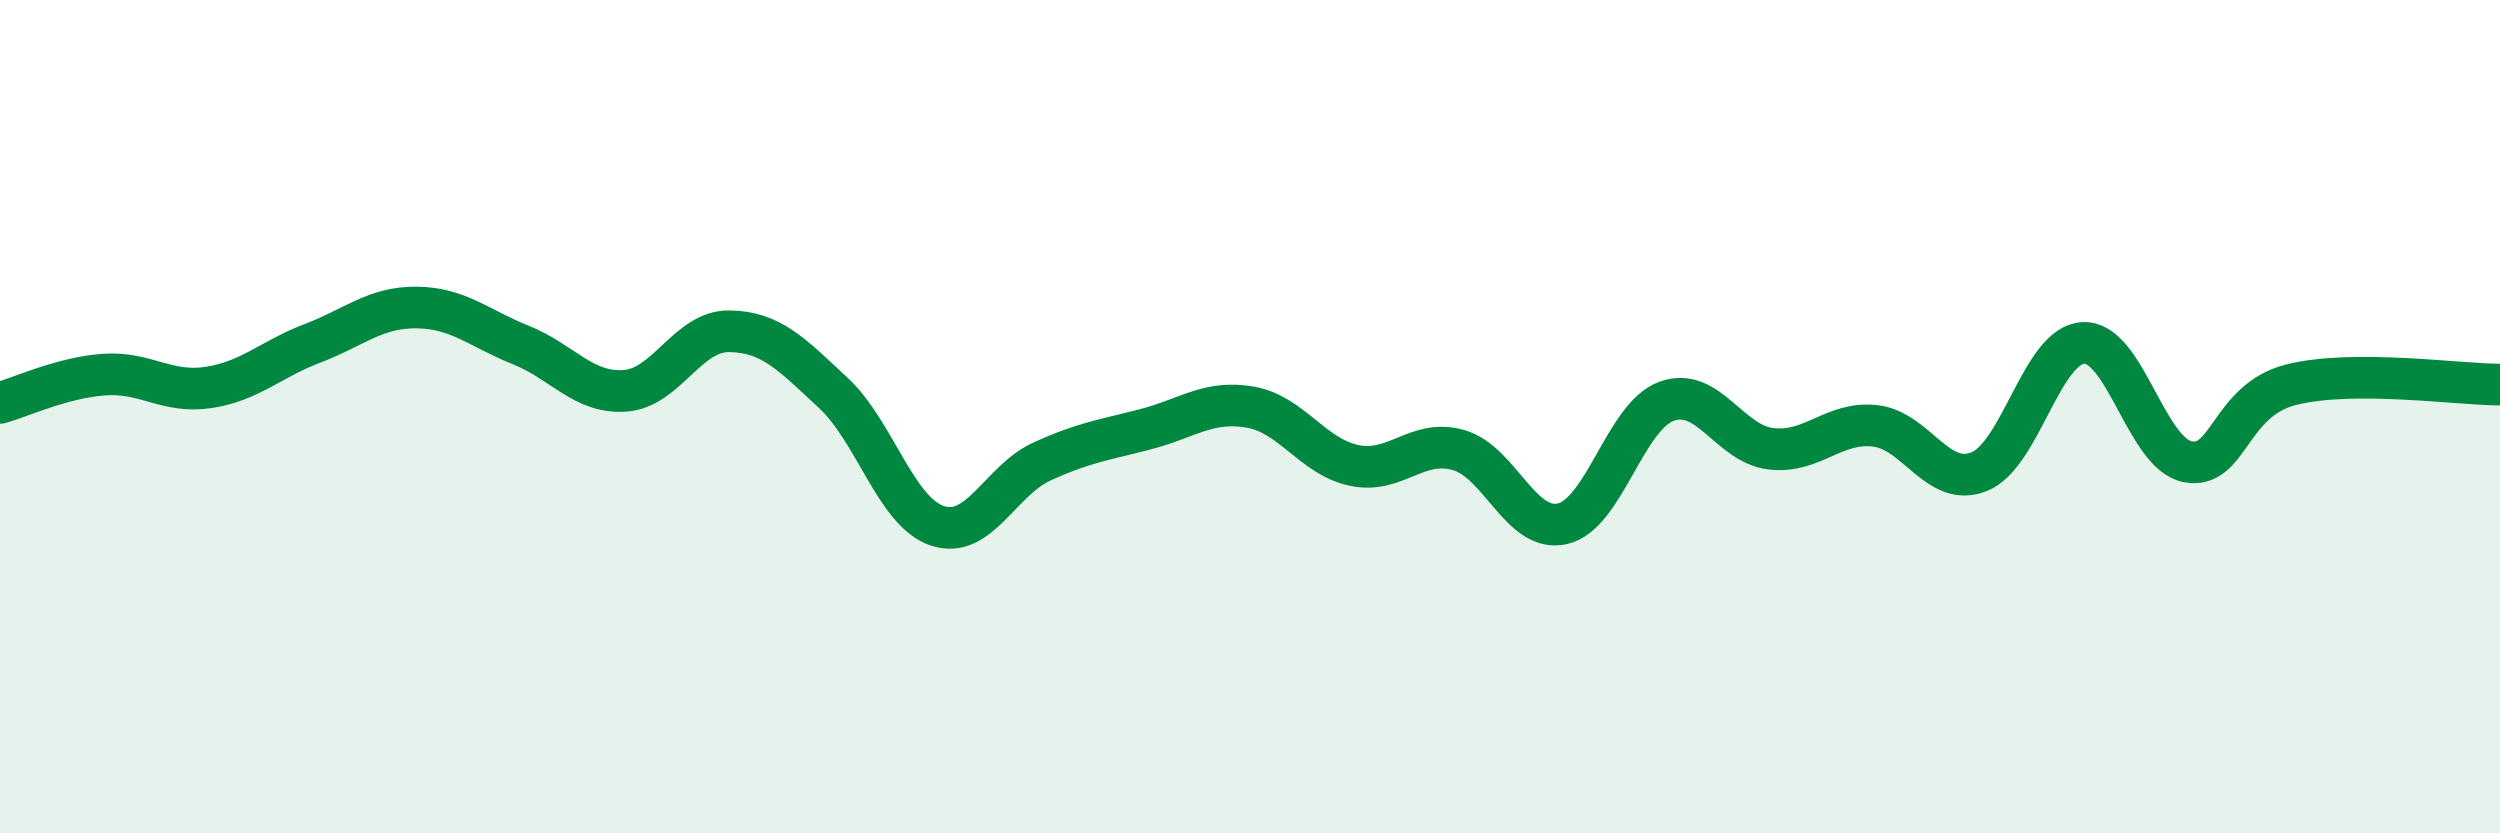
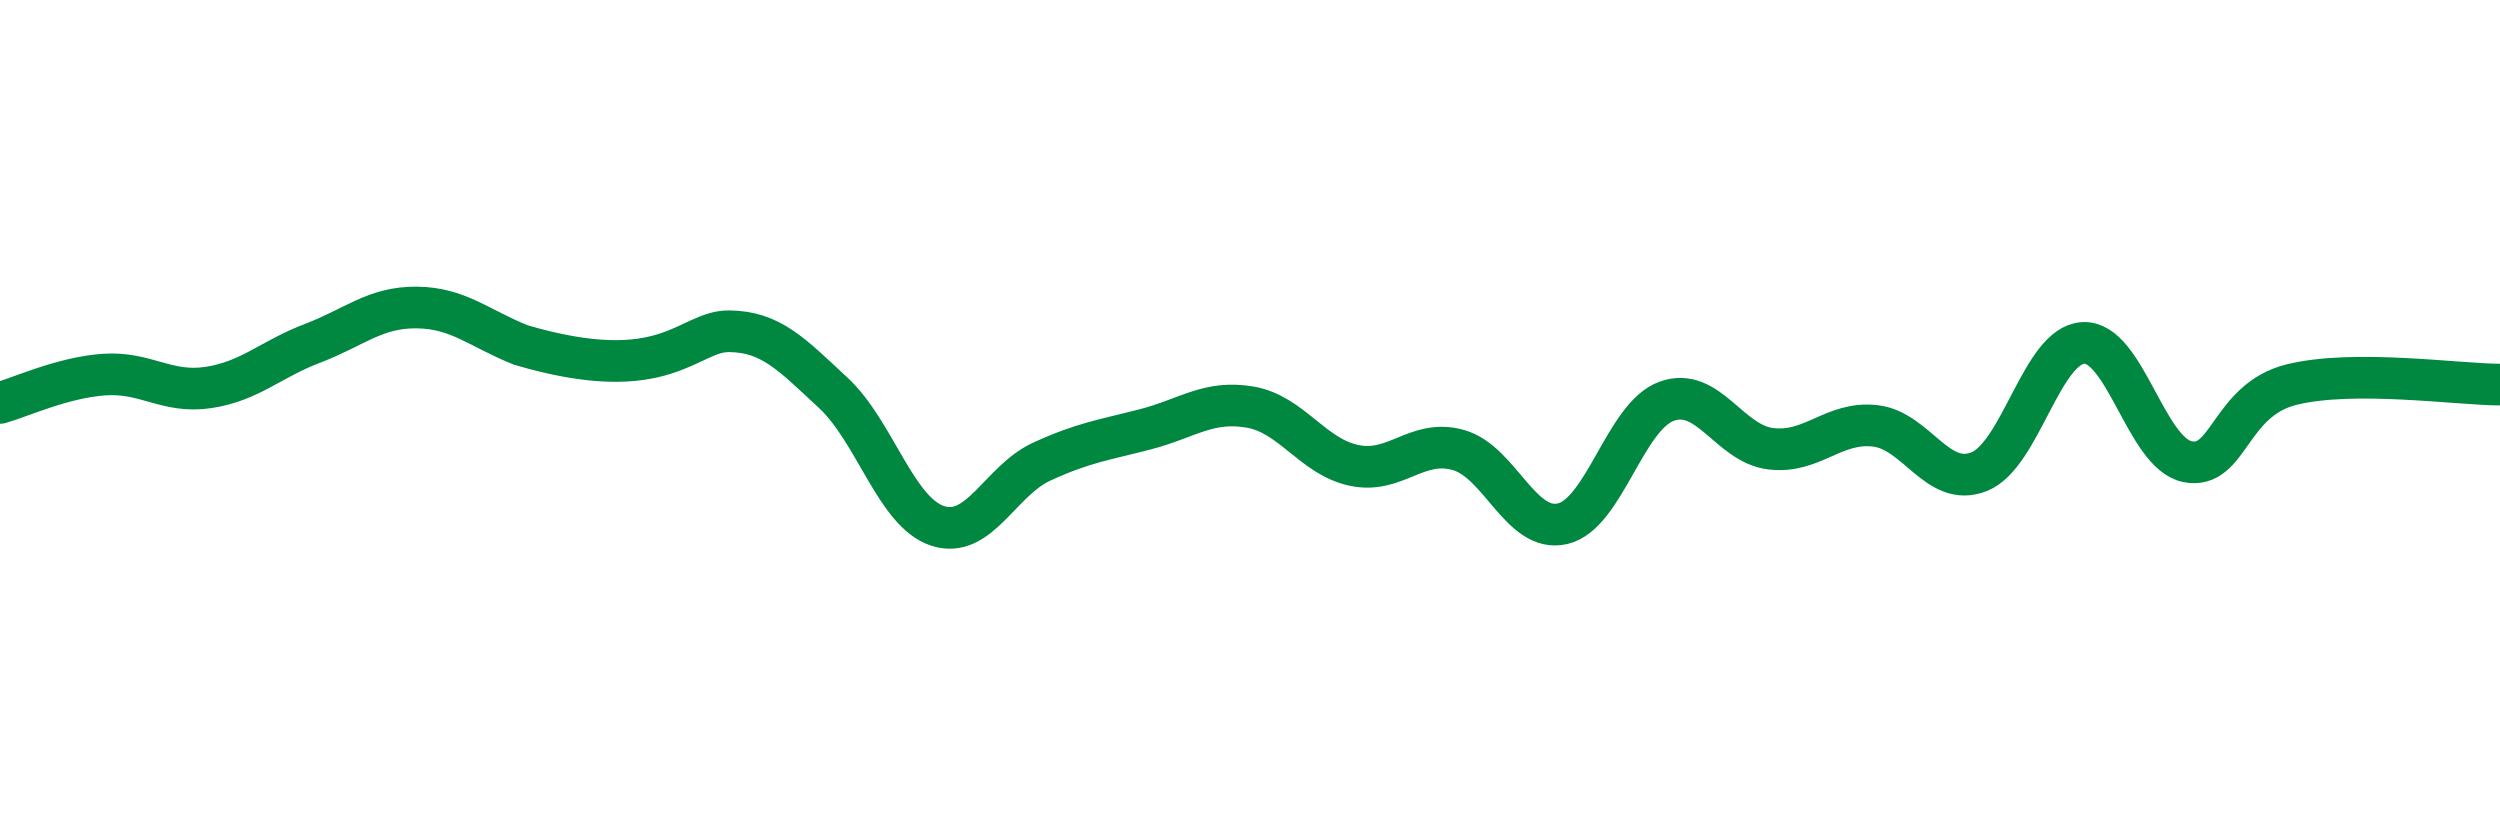
<svg xmlns="http://www.w3.org/2000/svg" width="60" height="20" viewBox="0 0 60 20">
-   <path d="M 0,9.67 C 0.5,9.53 1.5,9.06 2.5,8.99 C 3.5,8.92 4,9.45 5,9.3 C 6,9.15 6.5,8.62 7.5,8.24 C 8.5,7.86 9,7.37 10,7.38 C 11,7.39 11.5,7.88 12.5,8.28 C 13.5,8.68 14,9.45 15,9.38 C 16,9.31 16.5,7.94 17.5,7.95 C 18.5,7.96 19,8.5 20,9.43 C 21,10.36 21.5,12.29 22.5,12.62 C 23.5,12.95 24,11.54 25,11.08 C 26,10.62 26.5,10.56 27.5,10.3 C 28.5,10.04 29,9.6 30,9.77 C 31,9.94 31.5,10.96 32.5,11.17 C 33.5,11.38 34,10.52 35,10.8 C 36,11.08 36.5,12.8 37.5,12.57 C 38.5,12.34 39,9.99 40,9.63 C 41,9.27 41.5,10.65 42.5,10.77 C 43.5,10.89 44,10.11 45,10.22 C 46,10.33 46.5,11.72 47.5,11.32 C 48.5,10.92 49,8.28 50,8.23 C 51,8.18 51.5,10.88 52.5,11.08 C 53.5,11.28 53.5,9.6 55,9.23 C 56.5,8.86 59,9.23 60,9.23L60 20L0 20Z" fill="#008740" opacity="0.1" stroke-linecap="round" stroke-linejoin="round" />
-   <path d="M 0,9.67 C 0.5,9.53 1.5,9.06 2.5,8.99 C 3.5,8.92 4,9.45 5,9.3 C 6,9.15 6.5,8.62 7.5,8.24 C 8.5,7.86 9,7.37 10,7.38 C 11,7.39 11.5,7.88 12.5,8.28 C 13.5,8.68 14,9.45 15,9.38 C 16,9.31 16.5,7.94 17.5,7.95 C 18.5,7.96 19,8.5 20,9.43 C 21,10.36 21.5,12.29 22.5,12.62 C 23.5,12.95 24,11.54 25,11.08 C 26,10.62 26.5,10.56 27.5,10.3 C 28.5,10.04 29,9.6 30,9.77 C 31,9.94 31.5,10.96 32.5,11.17 C 33.5,11.38 34,10.52 35,10.8 C 36,11.08 36.5,12.8 37.5,12.57 C 38.5,12.34 39,9.99 40,9.63 C 41,9.27 41.5,10.65 42.5,10.77 C 43.5,10.89 44,10.11 45,10.22 C 46,10.33 46.5,11.72 47.5,11.32 C 48.5,10.92 49,8.28 50,8.23 C 51,8.18 51.5,10.88 52.5,11.08 C 53.5,11.28 53.5,9.6 55,9.23 C 56.5,8.86 59,9.23 60,9.23" stroke="#008740" stroke-width="1" fill="none" stroke-linecap="round" stroke-linejoin="round" />
+   <path d="M 0,9.67 C 0.5,9.53 1.5,9.06 2.5,8.99 C 3.5,8.92 4,9.45 5,9.3 C 6,9.15 6.5,8.62 7.5,8.24 C 8.5,7.86 9,7.37 10,7.38 C 11,7.39 11.5,7.88 12.5,8.28 C 16,9.31 16.5,7.94 17.5,7.95 C 18.5,7.96 19,8.5 20,9.43 C 21,10.36 21.5,12.29 22.5,12.62 C 23.5,12.95 24,11.54 25,11.08 C 26,10.62 26.5,10.56 27.5,10.3 C 28.5,10.04 29,9.6 30,9.77 C 31,9.94 31.5,10.96 32.5,11.17 C 33.5,11.38 34,10.52 35,10.8 C 36,11.08 36.5,12.8 37.5,12.57 C 38.5,12.34 39,9.99 40,9.63 C 41,9.27 41.5,10.65 42.5,10.77 C 43.5,10.89 44,10.11 45,10.22 C 46,10.33 46.5,11.72 47.5,11.32 C 48.5,10.92 49,8.28 50,8.23 C 51,8.18 51.5,10.88 52.5,11.08 C 53.5,11.28 53.5,9.6 55,9.23 C 56.5,8.86 59,9.23 60,9.23" stroke="#008740" stroke-width="1" fill="none" stroke-linecap="round" stroke-linejoin="round" />
</svg>